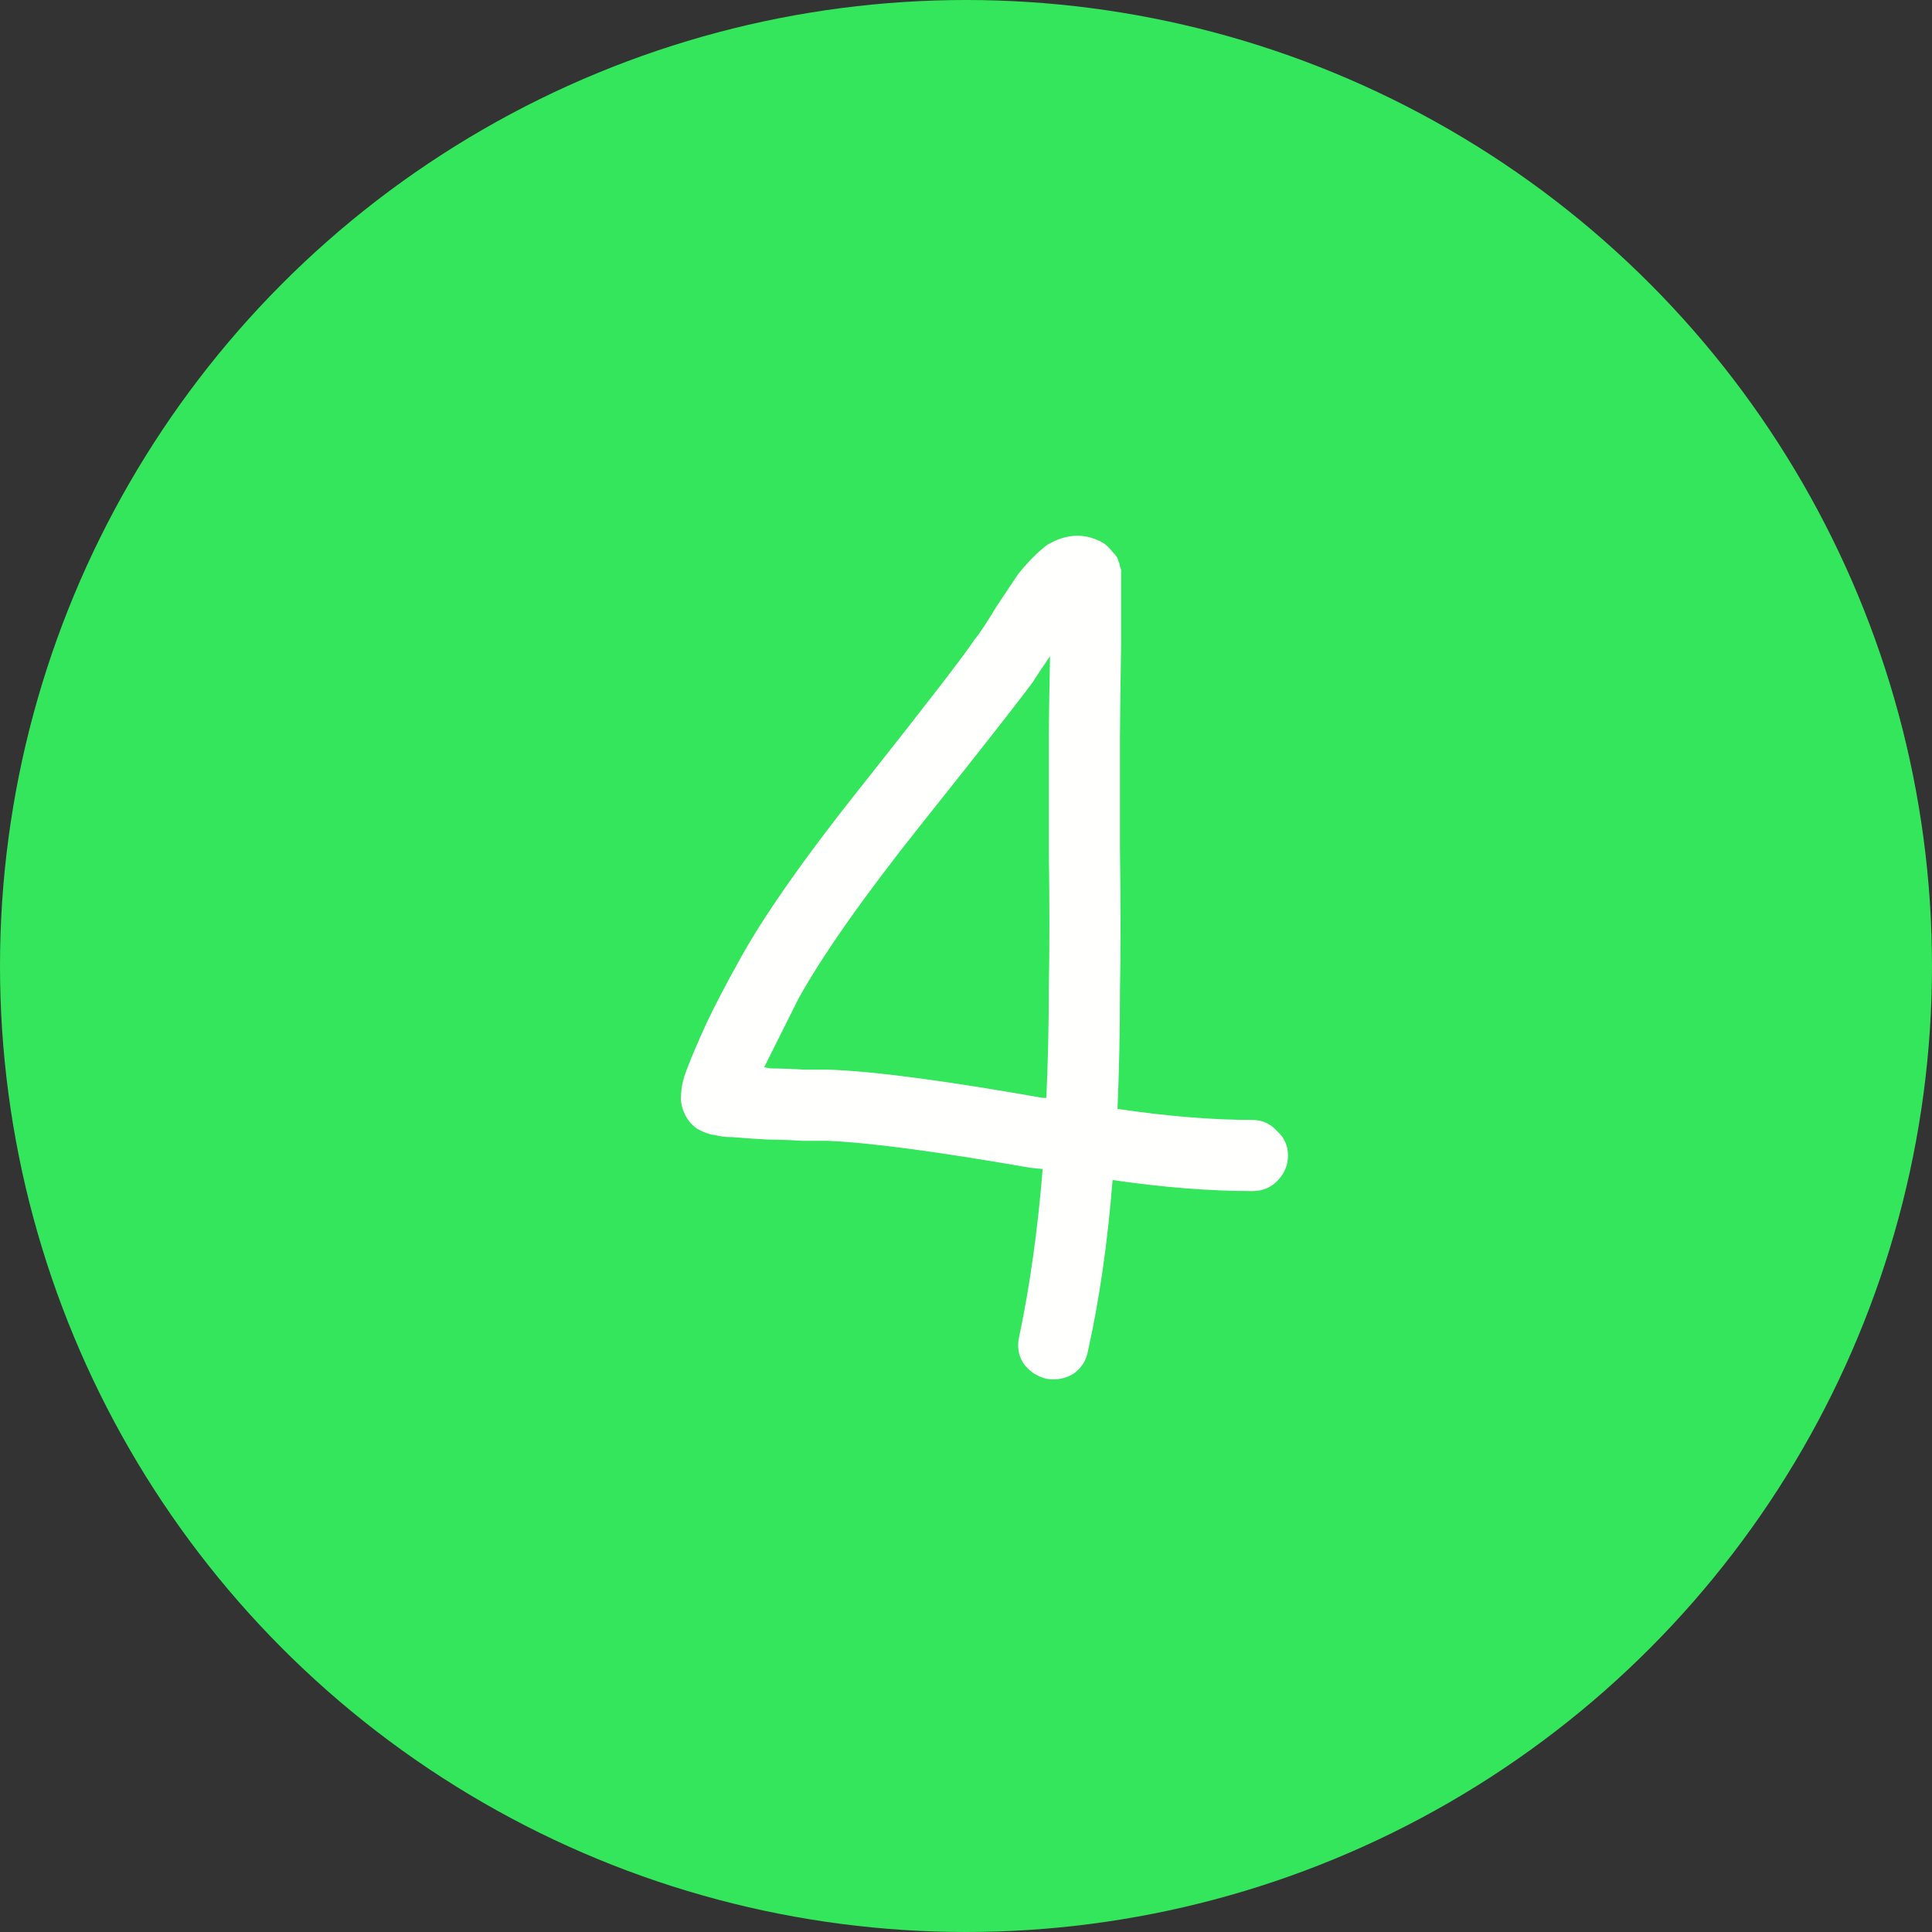
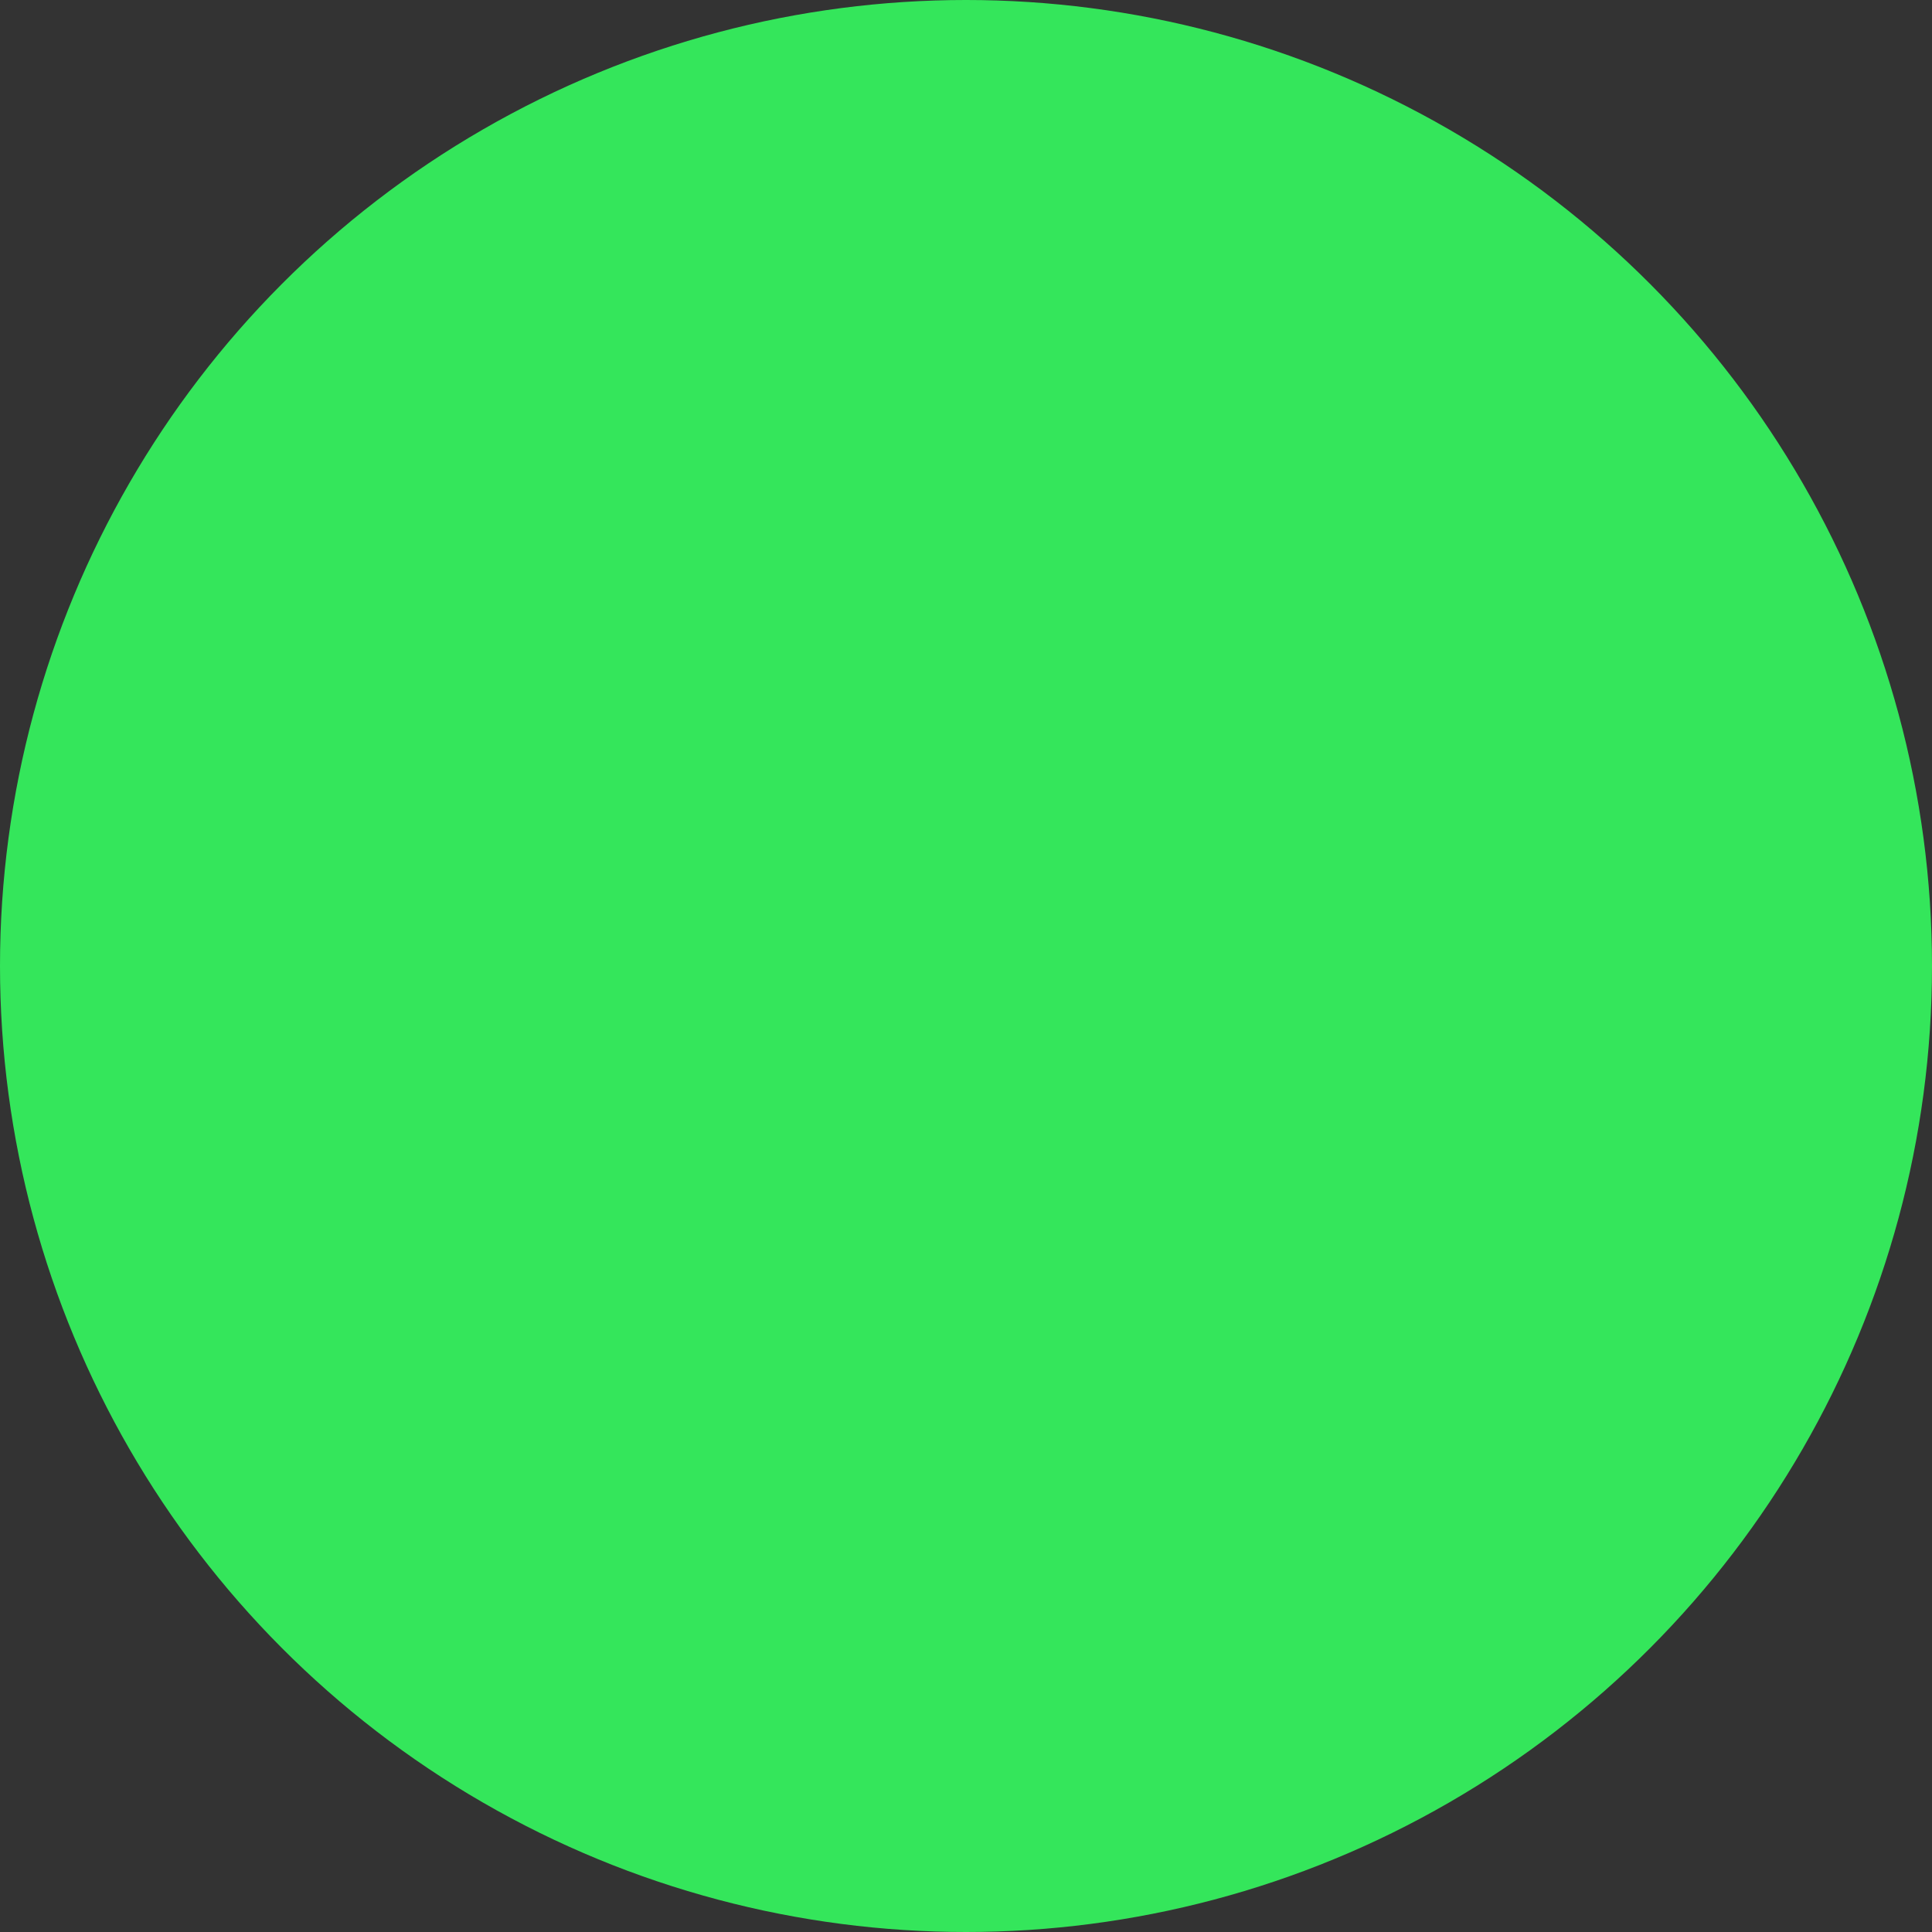
<svg xmlns="http://www.w3.org/2000/svg" width="63" height="63" viewBox="0 0 63 63" fill="none">
  <rect x="0" y="0" width="63" height="63" fill="#333333" stroke="none" />
  <circle cx="31.5" cy="31.5" r="31.5" fill="#34E65B" />
-   <path d="M24.92 34.8L25.12 34.84C25.413 34.84 25.787 34.853 26.24 34.88C26.72 34.88 26.987 34.88 27.04 34.88C28.507 34.933 30.827 35.24 34 35.8H34.12C34.173 34.653 34.2 33.453 34.2 32.2C34.227 30.947 34.227 29.453 34.2 27.72C34.2 25.96 34.2 24.733 34.2 24.04C34.2 23.667 34.213 22.787 34.24 21.4C34 21.747 33.813 22.027 33.68 22.24C33.147 22.96 31.933 24.507 30.04 26.88C28.173 29.227 26.84 31.12 26.04 32.56L25.12 34.4L24.92 34.8ZM36.28 38.48C36.12 40.507 35.853 42.36 35.48 44.04C35.427 44.36 35.267 44.613 35 44.8C34.733 44.96 34.44 45.013 34.12 44.96C33.8 44.88 33.547 44.707 33.36 44.44C33.2 44.173 33.16 43.88 33.24 43.56C33.587 41.907 33.84 40.093 34 38.12L33.6 38.08C30.533 37.547 28.32 37.253 26.96 37.2C26.907 37.2 26.64 37.2 26.16 37.2C25.707 37.173 25.333 37.16 25.04 37.16C24.56 37.133 24.173 37.107 23.88 37.08C23.693 37.08 23.547 37.067 23.44 37.04C23.333 37.013 23.253 37 23.2 37C23.013 36.947 22.853 36.88 22.72 36.8C22.427 36.587 22.253 36.28 22.2 35.88C22.2 35.747 22.213 35.587 22.24 35.4C22.267 35.24 22.333 35.027 22.44 34.76C22.573 34.413 22.773 33.947 23.04 33.36C23.333 32.747 23.667 32.107 24.04 31.44C24.84 29.947 26.253 27.933 28.28 25.4C30.307 22.84 31.467 21.333 31.76 20.88C31.92 20.693 32.16 20.333 32.48 19.8L33.2 18.72C33.547 18.293 33.867 17.973 34.16 17.76C34.8 17.387 35.413 17.373 36 17.72C36.107 17.8 36.2 17.893 36.28 18C36.36 18.08 36.413 18.147 36.44 18.2L36.48 18.32C36.507 18.373 36.52 18.427 36.52 18.48C36.547 18.533 36.56 18.573 36.56 18.6V18.72V18.88V19.36V20.88C36.533 22.667 36.52 23.72 36.52 24.04C36.52 24.653 36.52 25.867 36.52 27.68C36.547 29.493 36.547 31.053 36.52 32.36C36.52 33.667 36.493 34.933 36.44 36.16C38.067 36.4 39.533 36.52 40.84 36.52C41.16 36.52 41.427 36.64 41.64 36.88C41.88 37.093 42 37.36 42 37.68C42 38 41.88 38.28 41.64 38.52C41.427 38.733 41.16 38.84 40.84 38.84C39.453 38.84 37.933 38.72 36.28 38.48Z" fill="#FFFFFE" />
</svg>